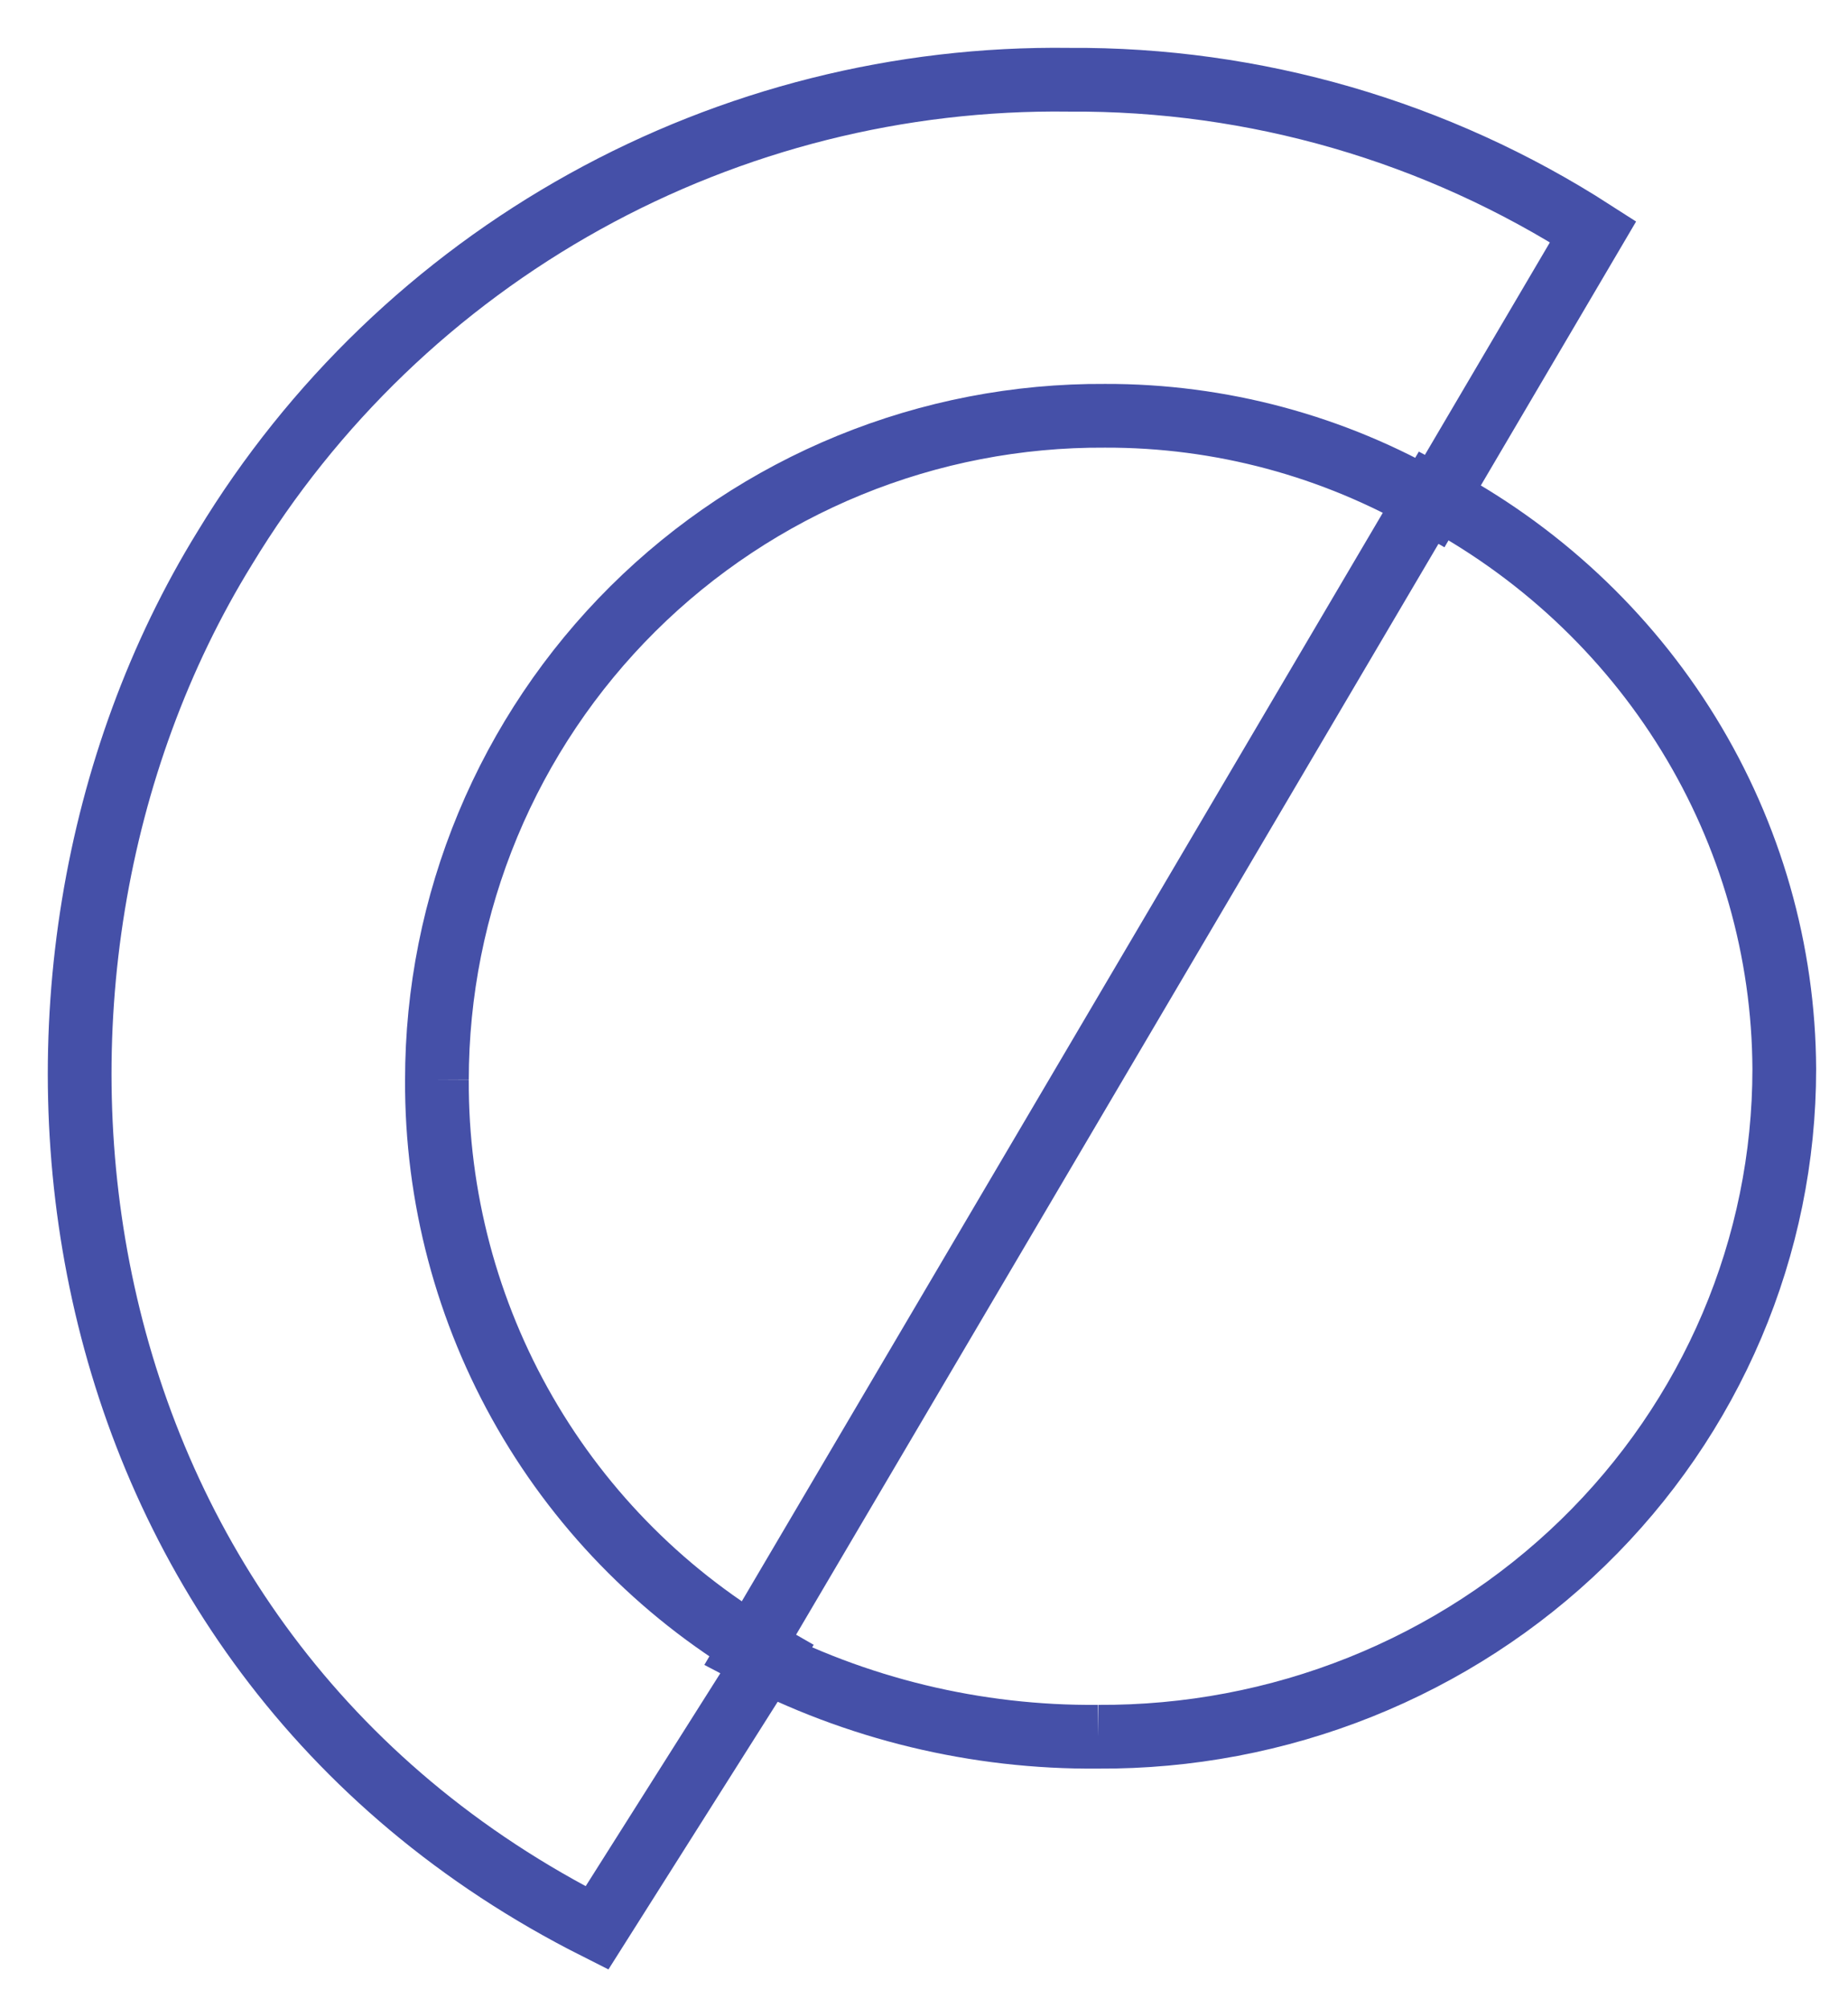
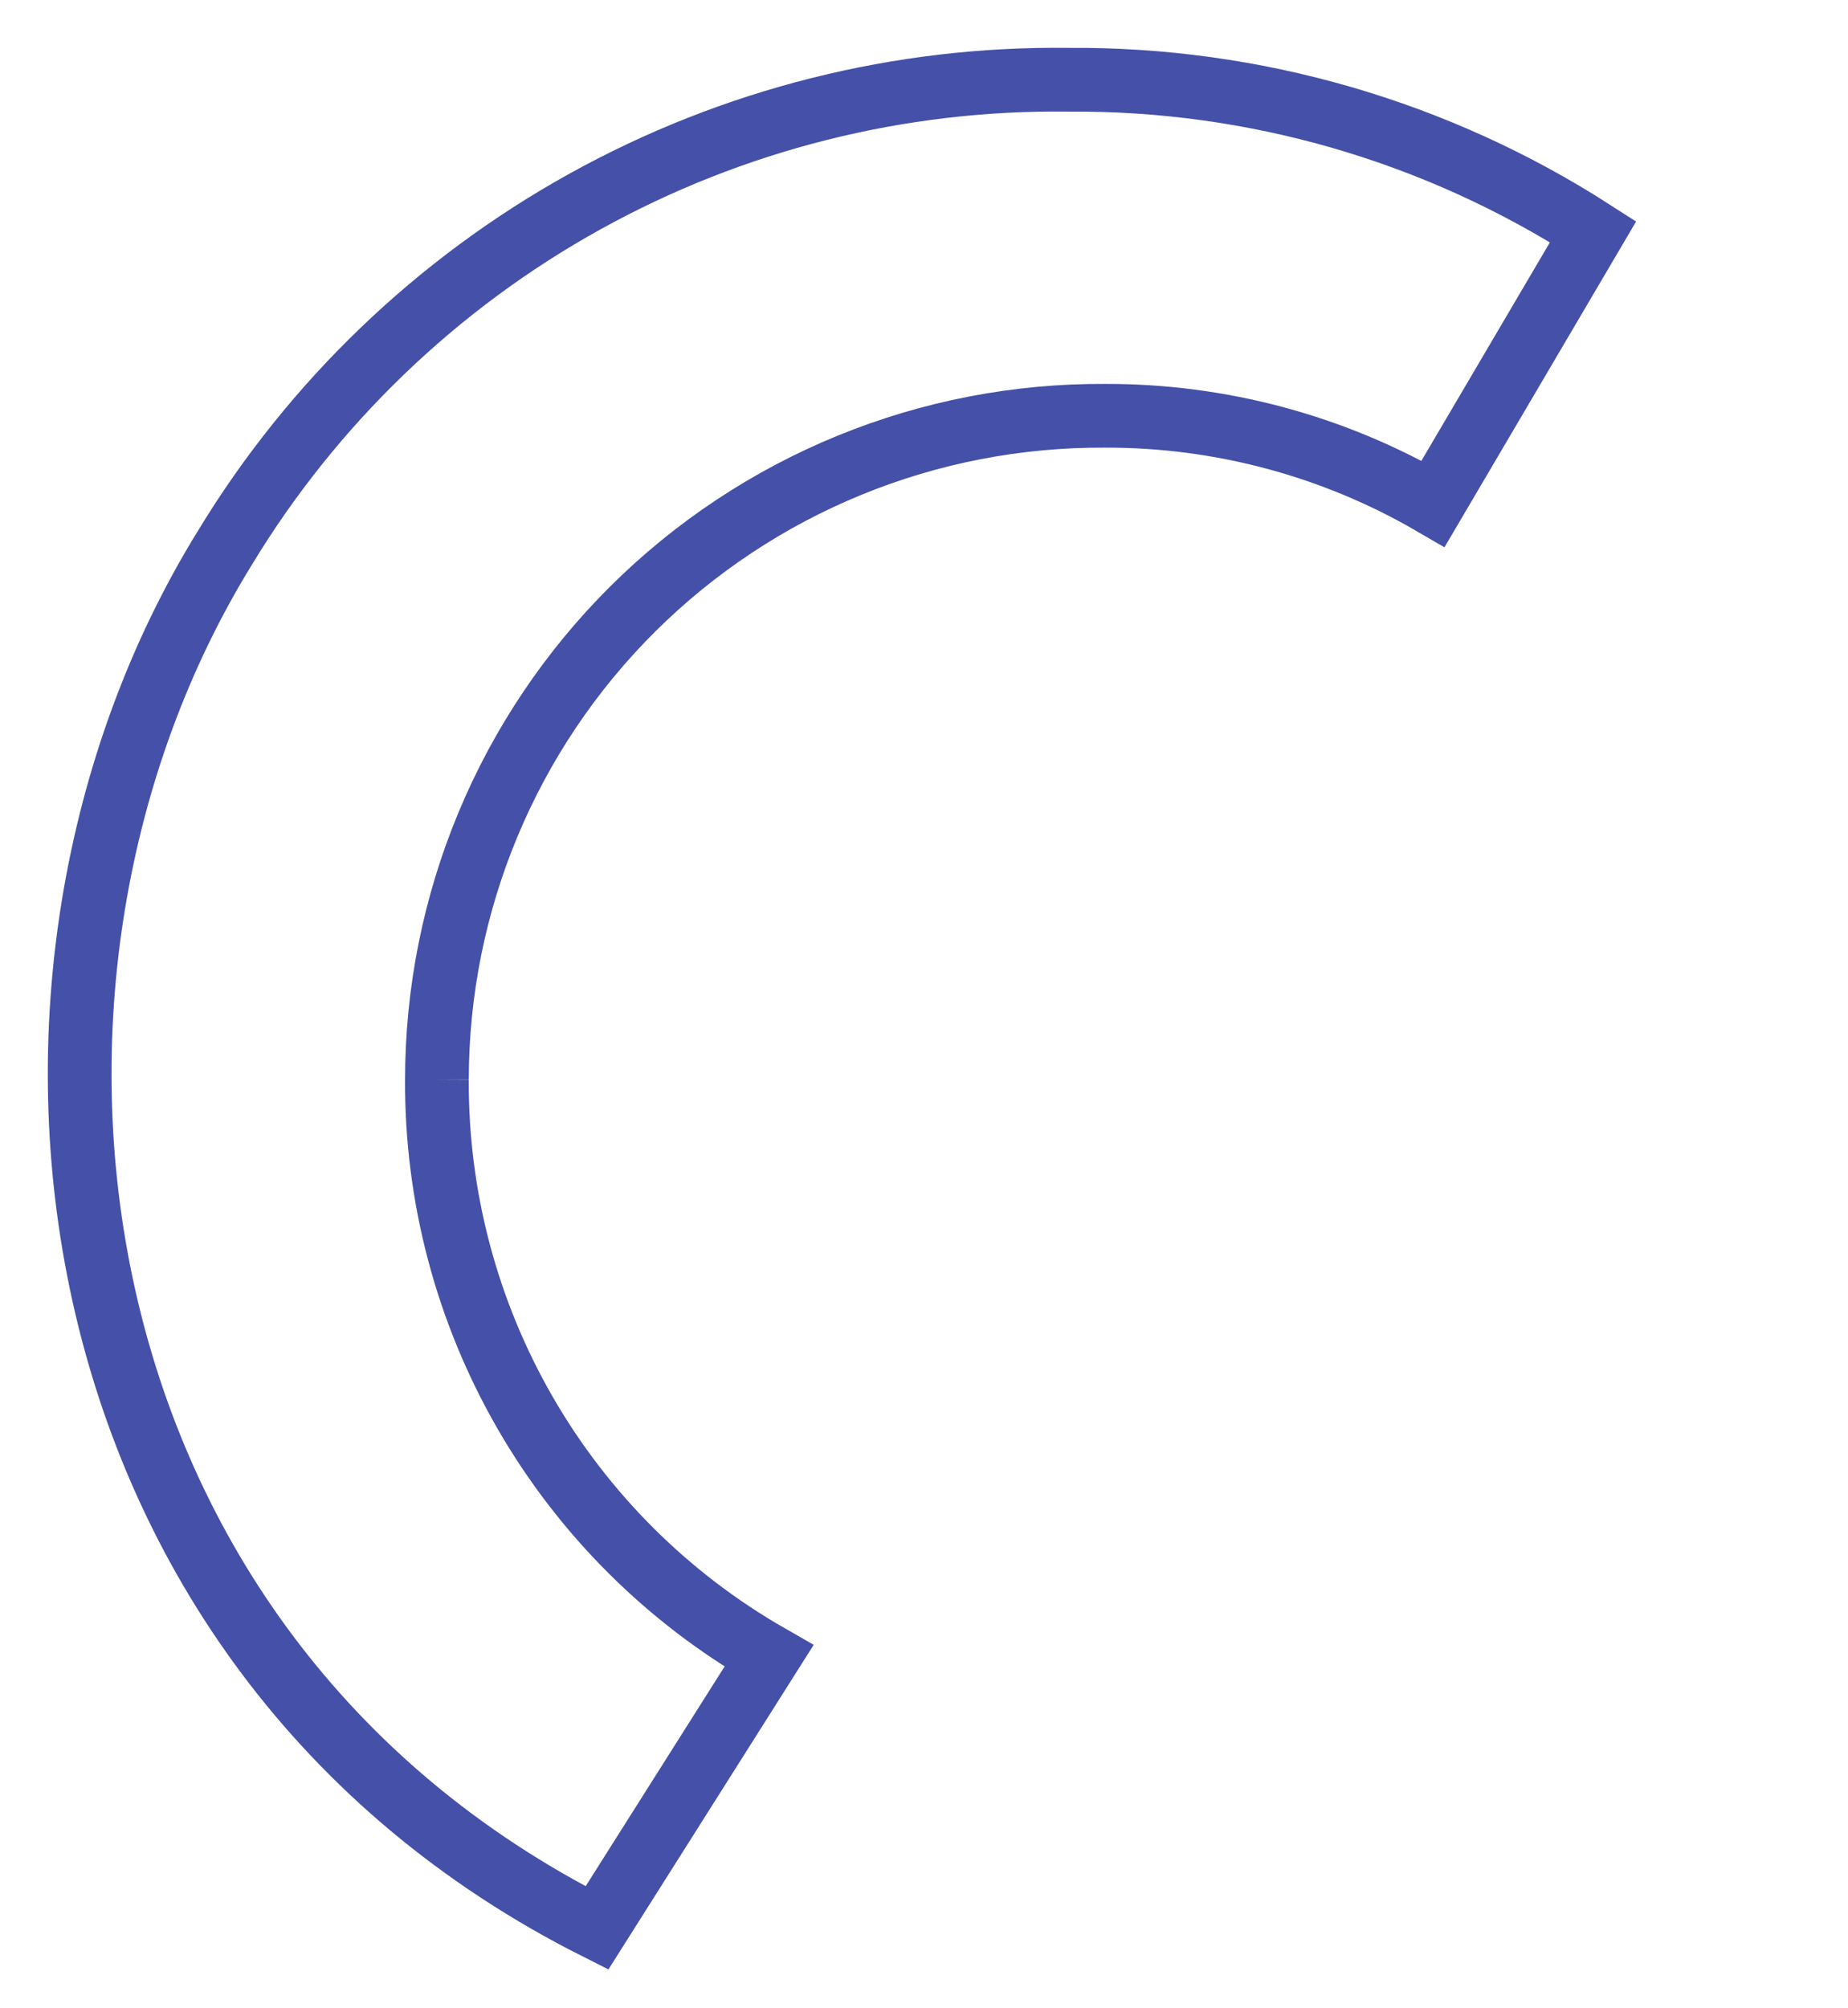
<svg xmlns="http://www.w3.org/2000/svg" width="116" height="126" viewBox="0 0 116 126" fill="none">
  <path d="M27.426 67.773C27.426 62.279 28.512 56.838 30.623 51.765C32.734 46.692 35.827 42.087 39.724 38.213C43.622 34.34 48.247 31.275 53.334 29.195C58.42 27.116 63.868 26.062 69.363 26.095C76.596 26.073 83.704 27.98 89.955 31.619L100 14.546C90.194 8.238 78.763 4.923 67.103 5.005C56.477 4.865 45.999 7.502 36.706 12.654C27.413 17.806 19.626 25.295 14.117 34.381C-2.457 61.245 2.565 103.425 37.471 121L48.269 103.927C41.906 100.284 36.624 95.017 32.962 88.666C29.3 82.314 27.39 75.104 27.426 67.773" stroke="#4550A8" stroke-width="4" />
-   <path d="M68.925 108.998C74.569 109.031 80.165 107.972 85.389 105.881C90.614 103.79 95.365 100.709 99.368 96.815C103.371 92.921 106.548 88.29 108.716 83.19C110.884 78.09 112 72.62 112 67.096C111.969 59.682 109.891 52.413 105.987 46.06C102.082 39.706 96.495 34.502 89.817 31L47 103.697C53.735 107.243 61.277 109.067 68.925 108.998" stroke="#4550A8" stroke-width="4" />
</svg>